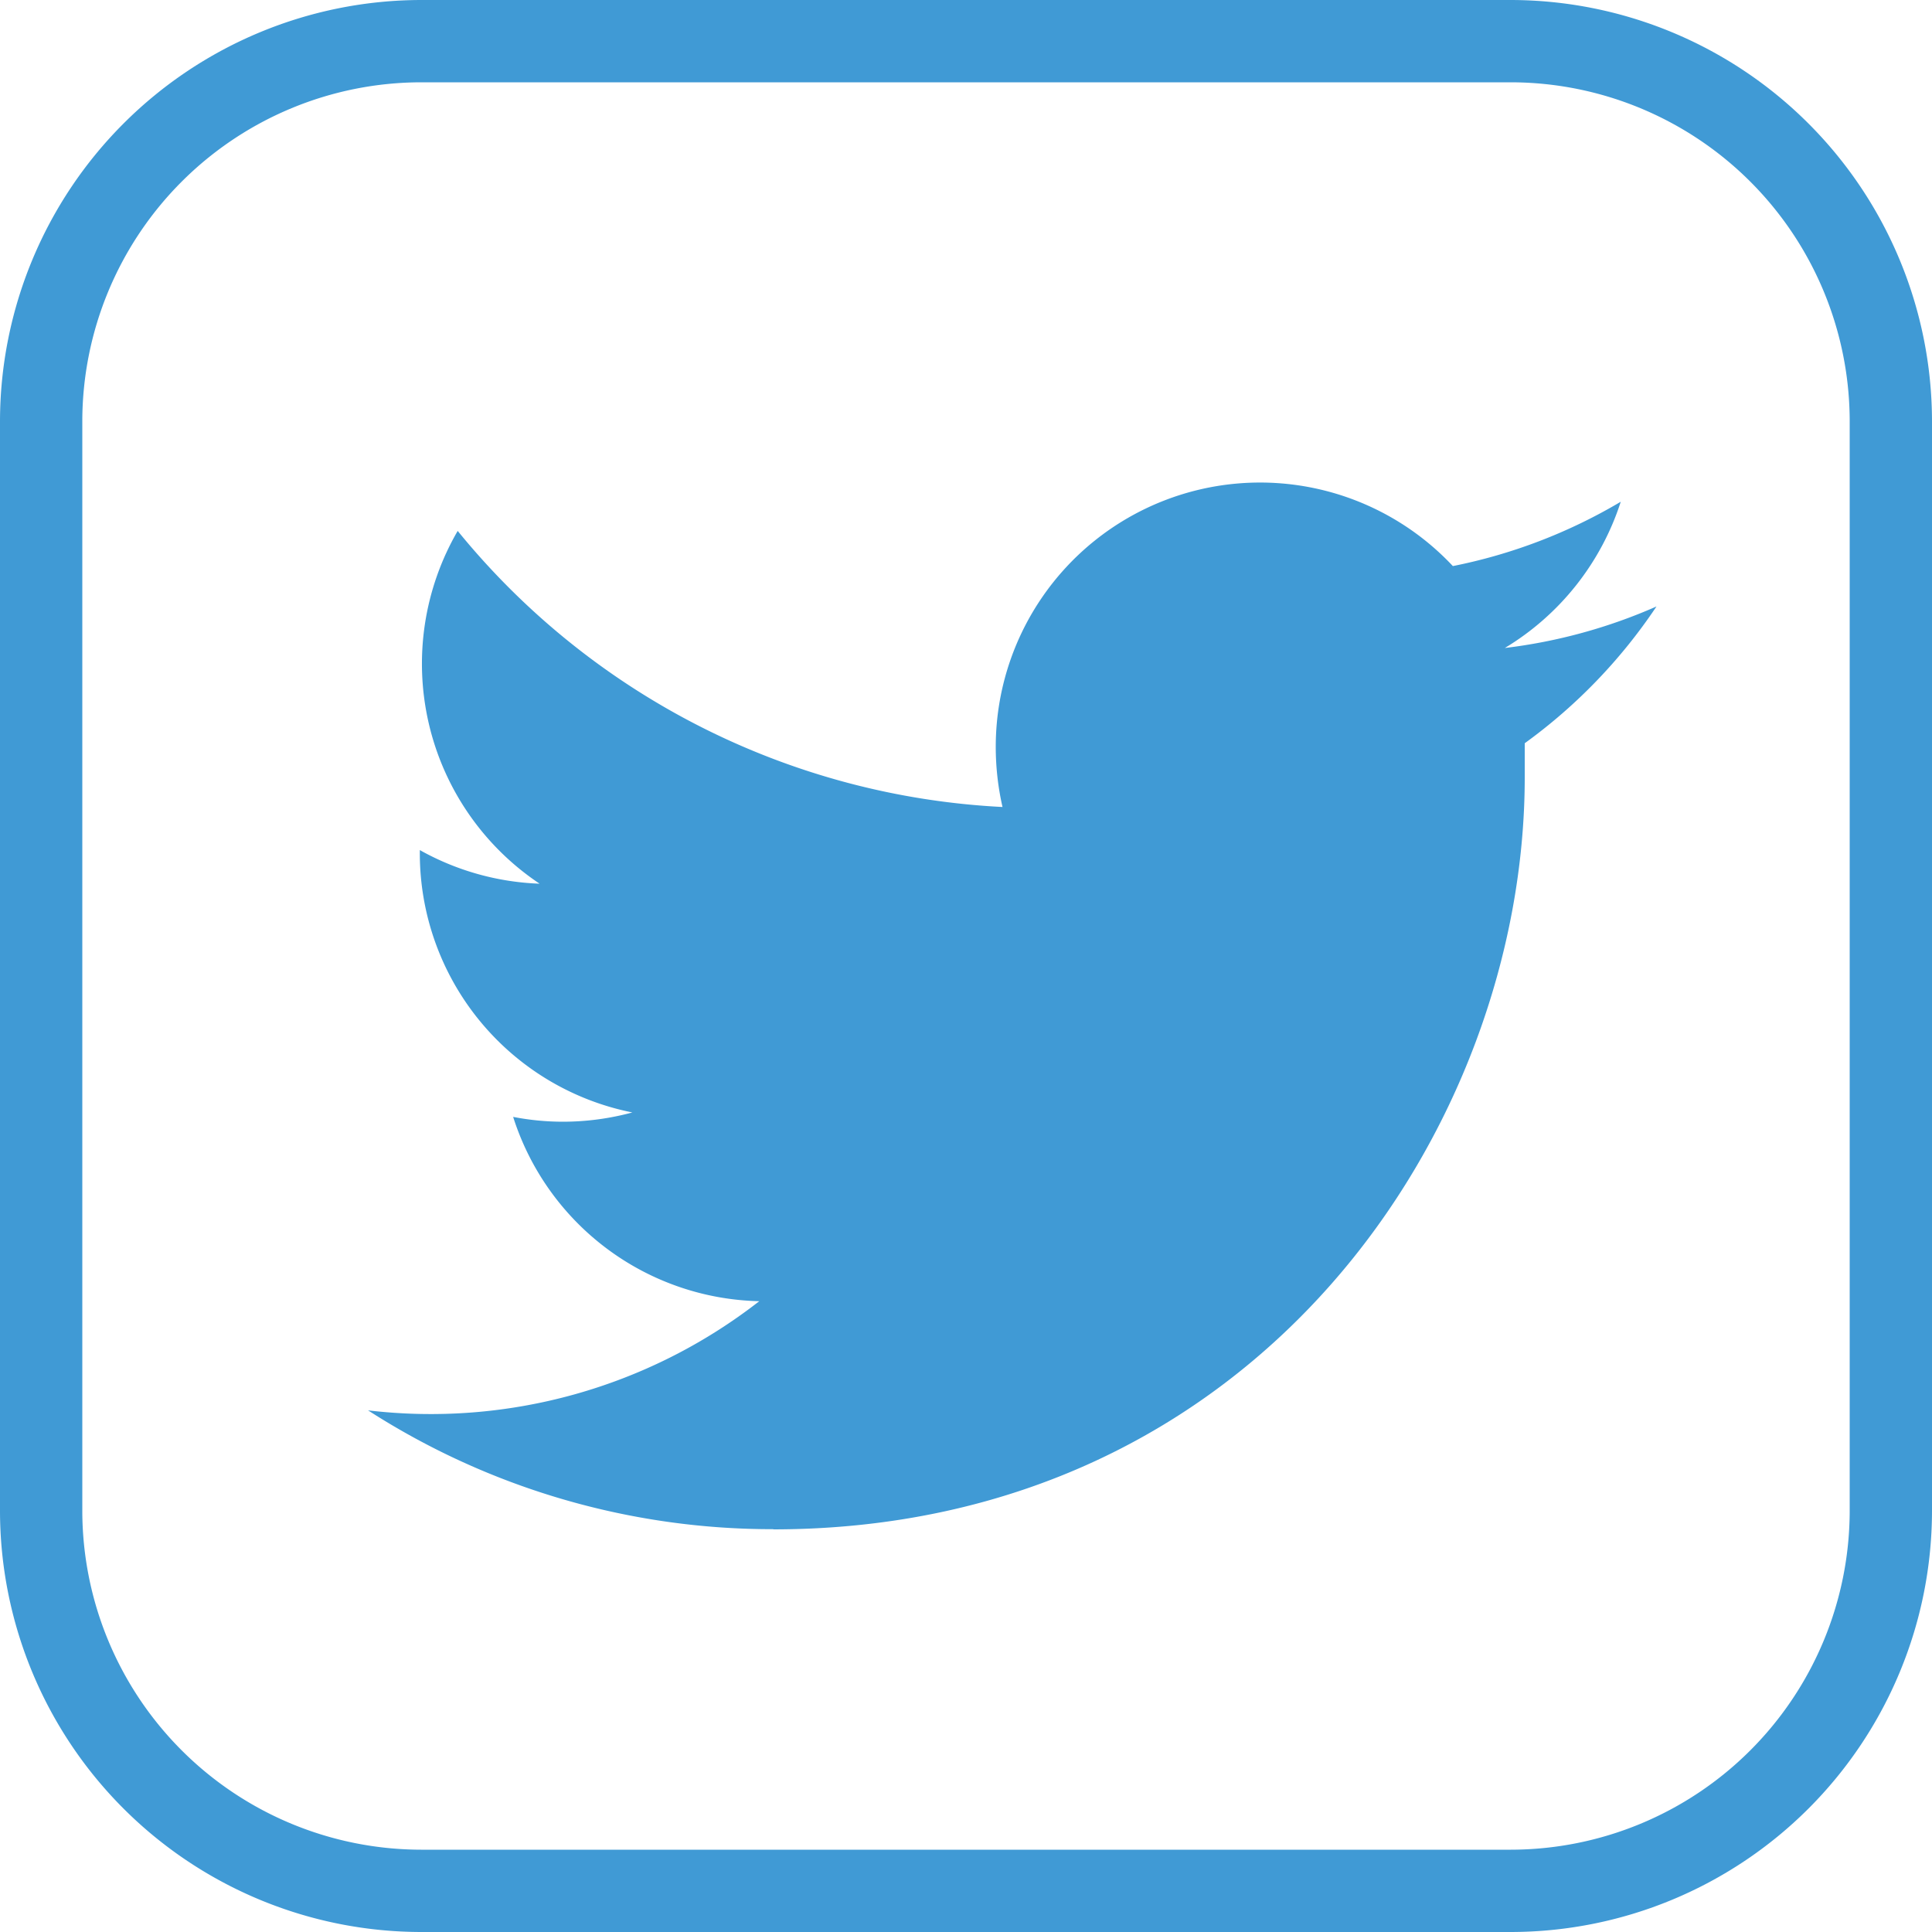
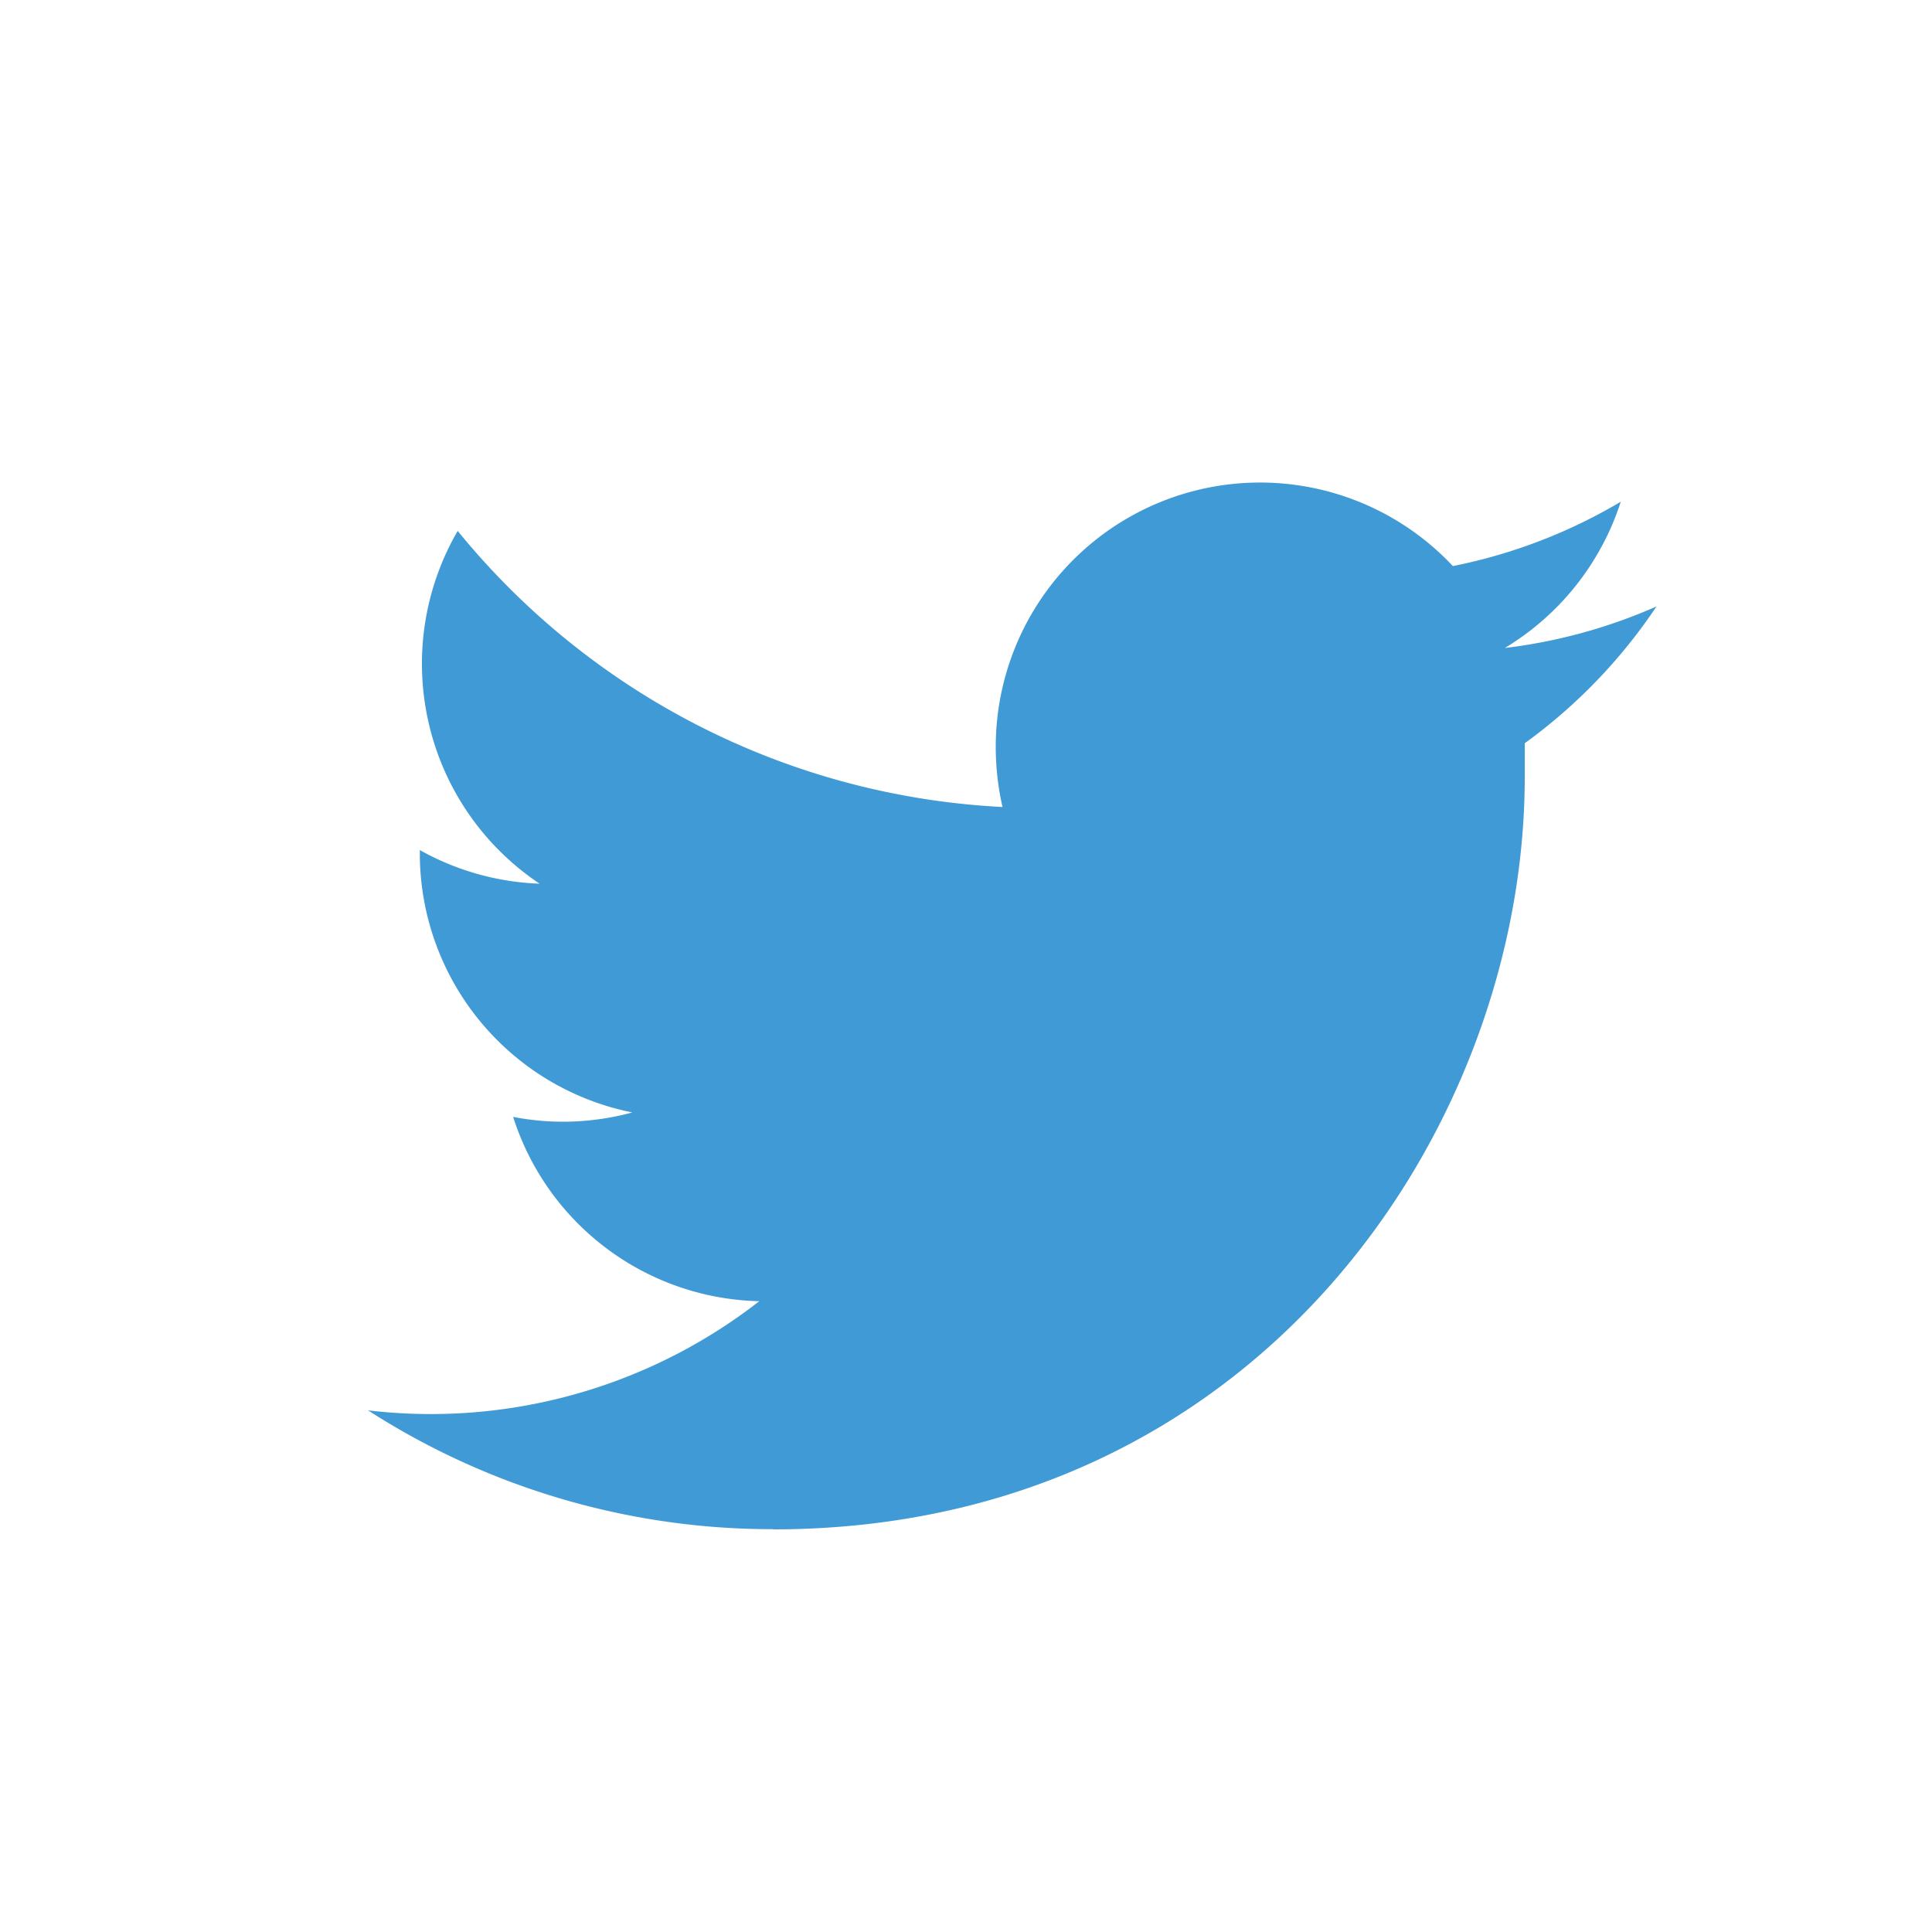
<svg xmlns="http://www.w3.org/2000/svg" id="Ebene_1" data-name="Ebene 1" viewBox="0 0 100 100">
  <defs>
    <style>.cls-1{fill:#409ad5;}</style>
  </defs>
-   <path class="cls-1" d="M78.2,100H21.8A21.82,21.82,0,0,1,0,78.21V21.8A21.83,21.83,0,0,1,21.8,0H78.2A21.83,21.83,0,0,1,100,21.8V78.21A21.82,21.82,0,0,1,78.2,100ZM21.8,4.26A17.56,17.56,0,0,0,4.26,21.8V78.21A17.56,17.56,0,0,0,21.8,95.74H78.2A17.56,17.56,0,0,0,95.74,78.21V21.8A17.56,17.56,0,0,0,78.2,4.26Z" />
  <path class="cls-1" d="M40,79.16c25.16,0,38.92-20.85,38.92-38.92,0-.59,0-1.18,0-1.77a27.82,27.82,0,0,0,6.82-7.08,27.57,27.57,0,0,1-7.85,2.15,13.76,13.76,0,0,0,6-7.57A27.55,27.55,0,0,1,75.2,29.3a13.68,13.68,0,0,0-23.66,9.35,14,14,0,0,0,.35,3.12,38.88,38.88,0,0,1-28.2-14.29,13.69,13.69,0,0,0,4.24,18.26A13.68,13.68,0,0,1,21.73,44v.17a13.68,13.68,0,0,0,11,13.41,13.78,13.78,0,0,1-3.6.48,13.57,13.57,0,0,1-2.57-.25A13.69,13.69,0,0,0,39.3,67.35,27.66,27.66,0,0,1,19.05,73a38.63,38.63,0,0,0,21,6.15Z" />
</svg>